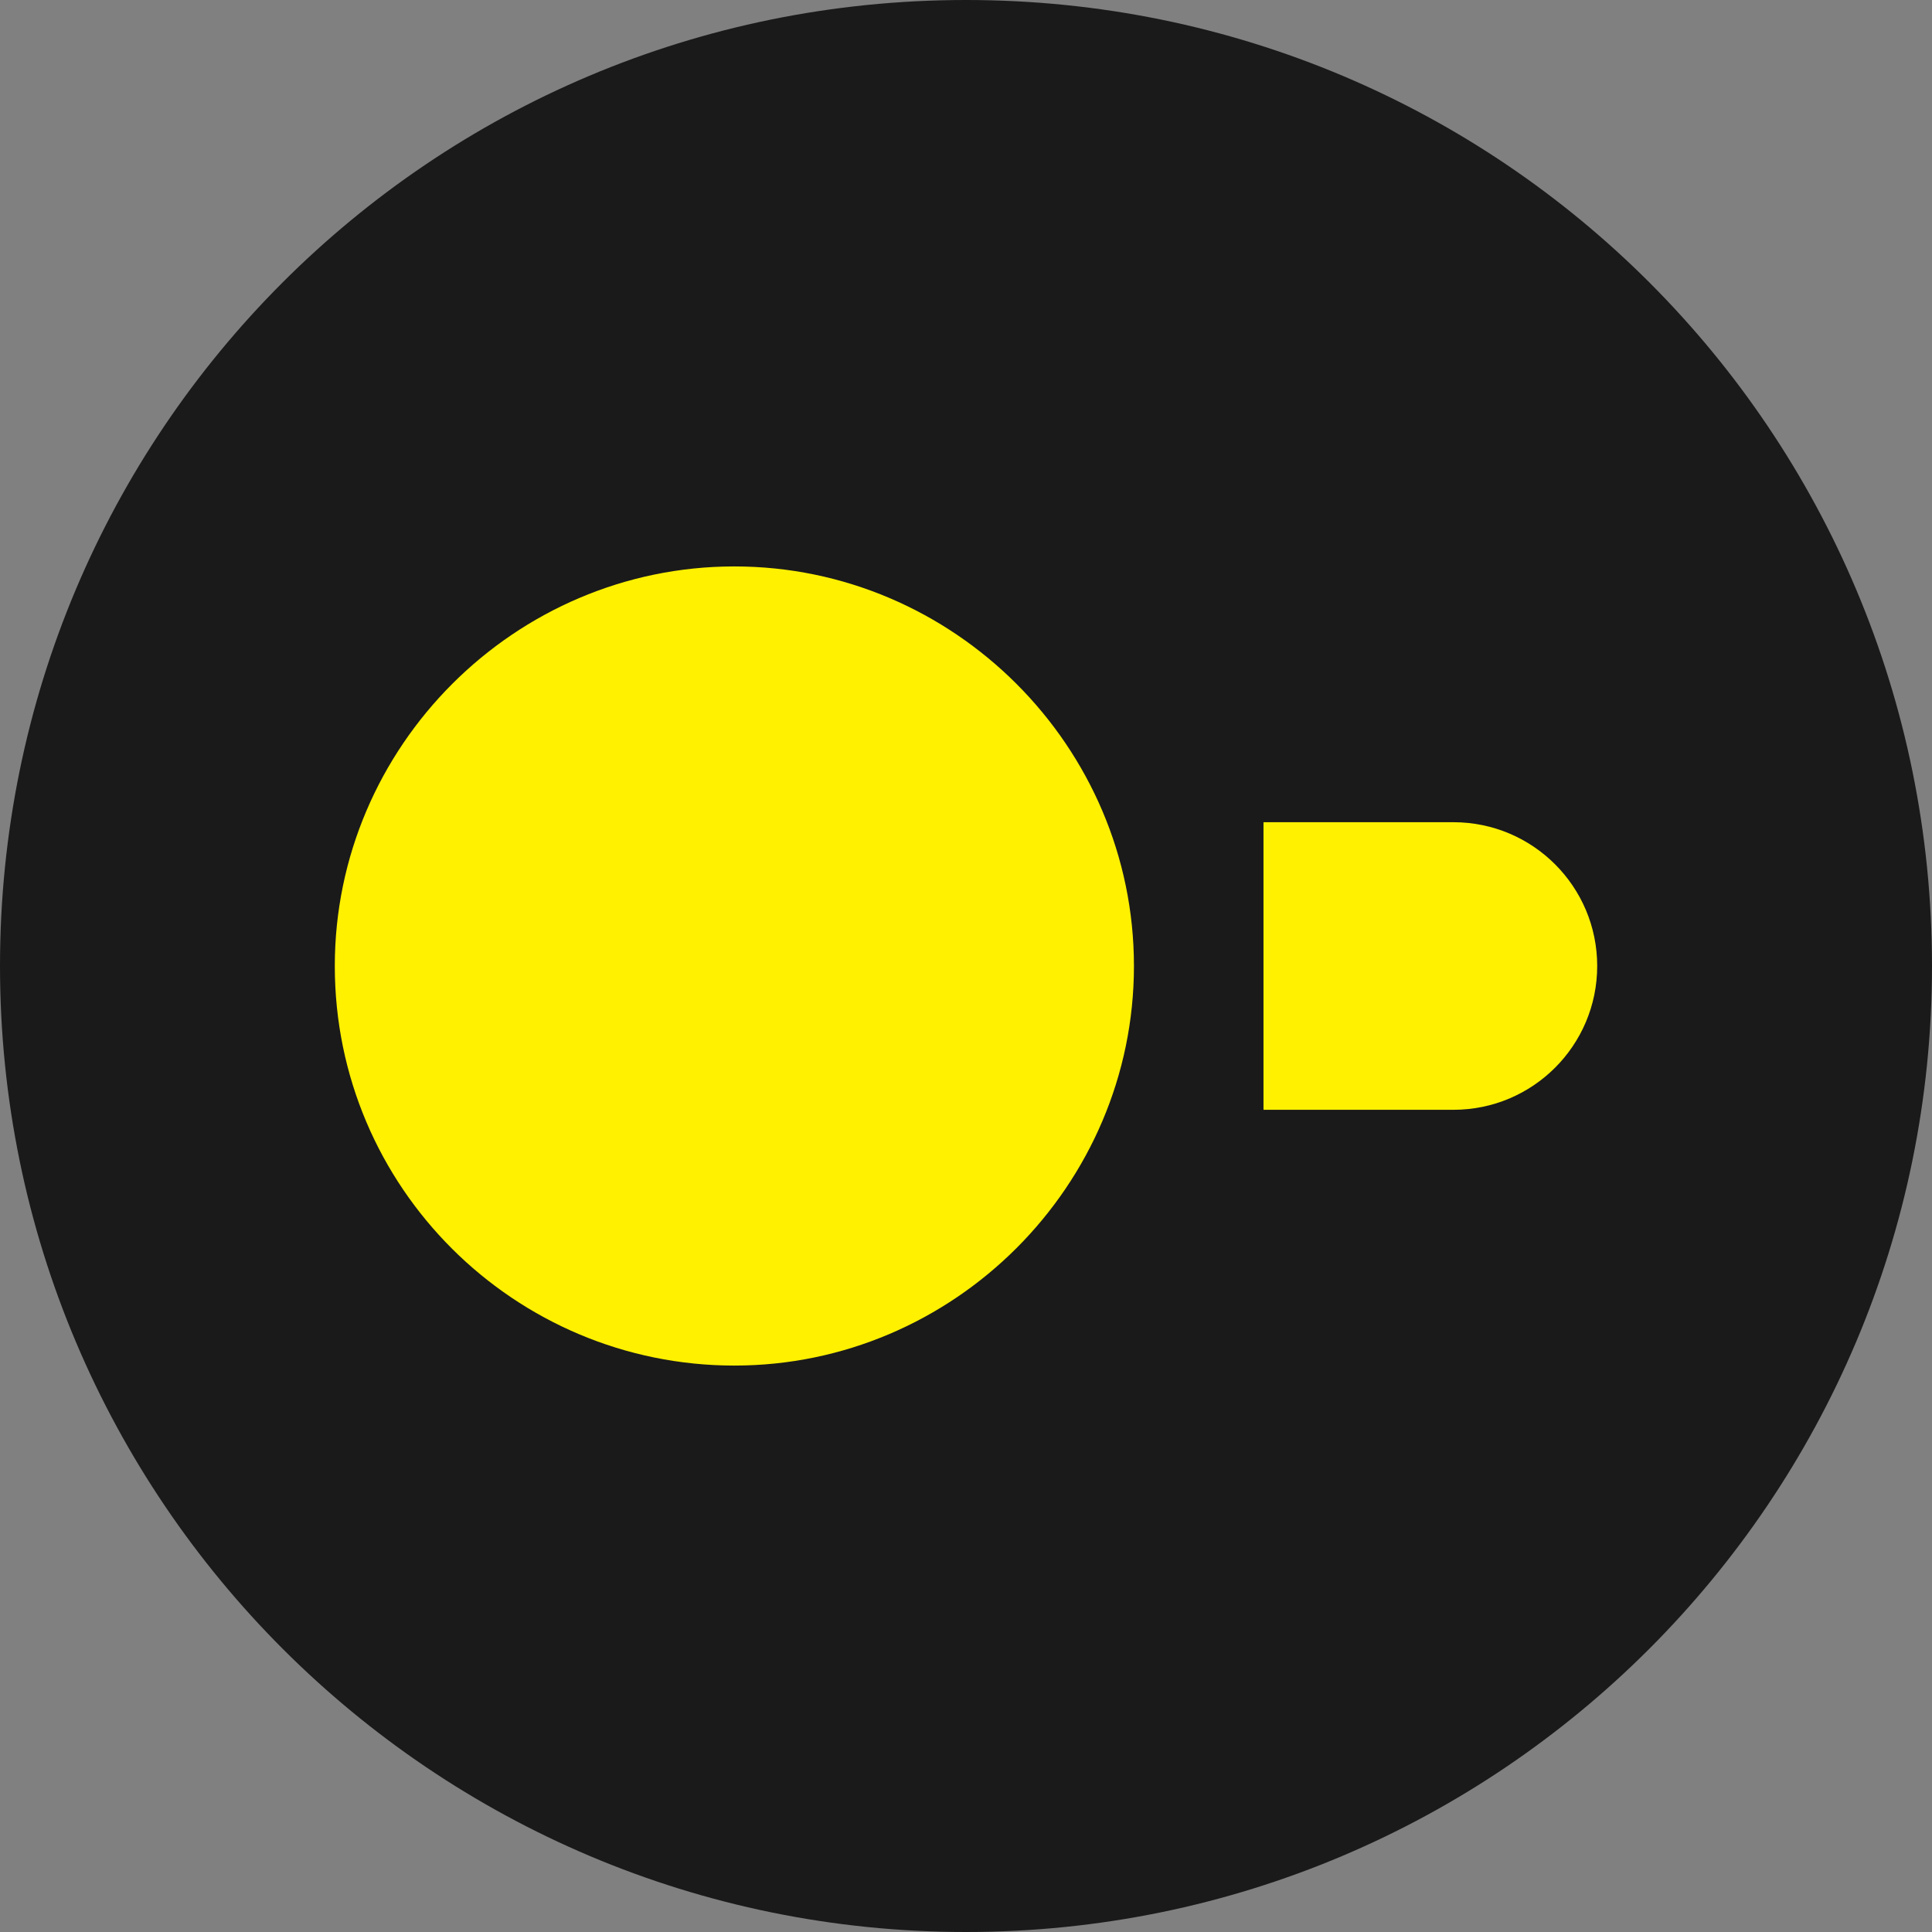
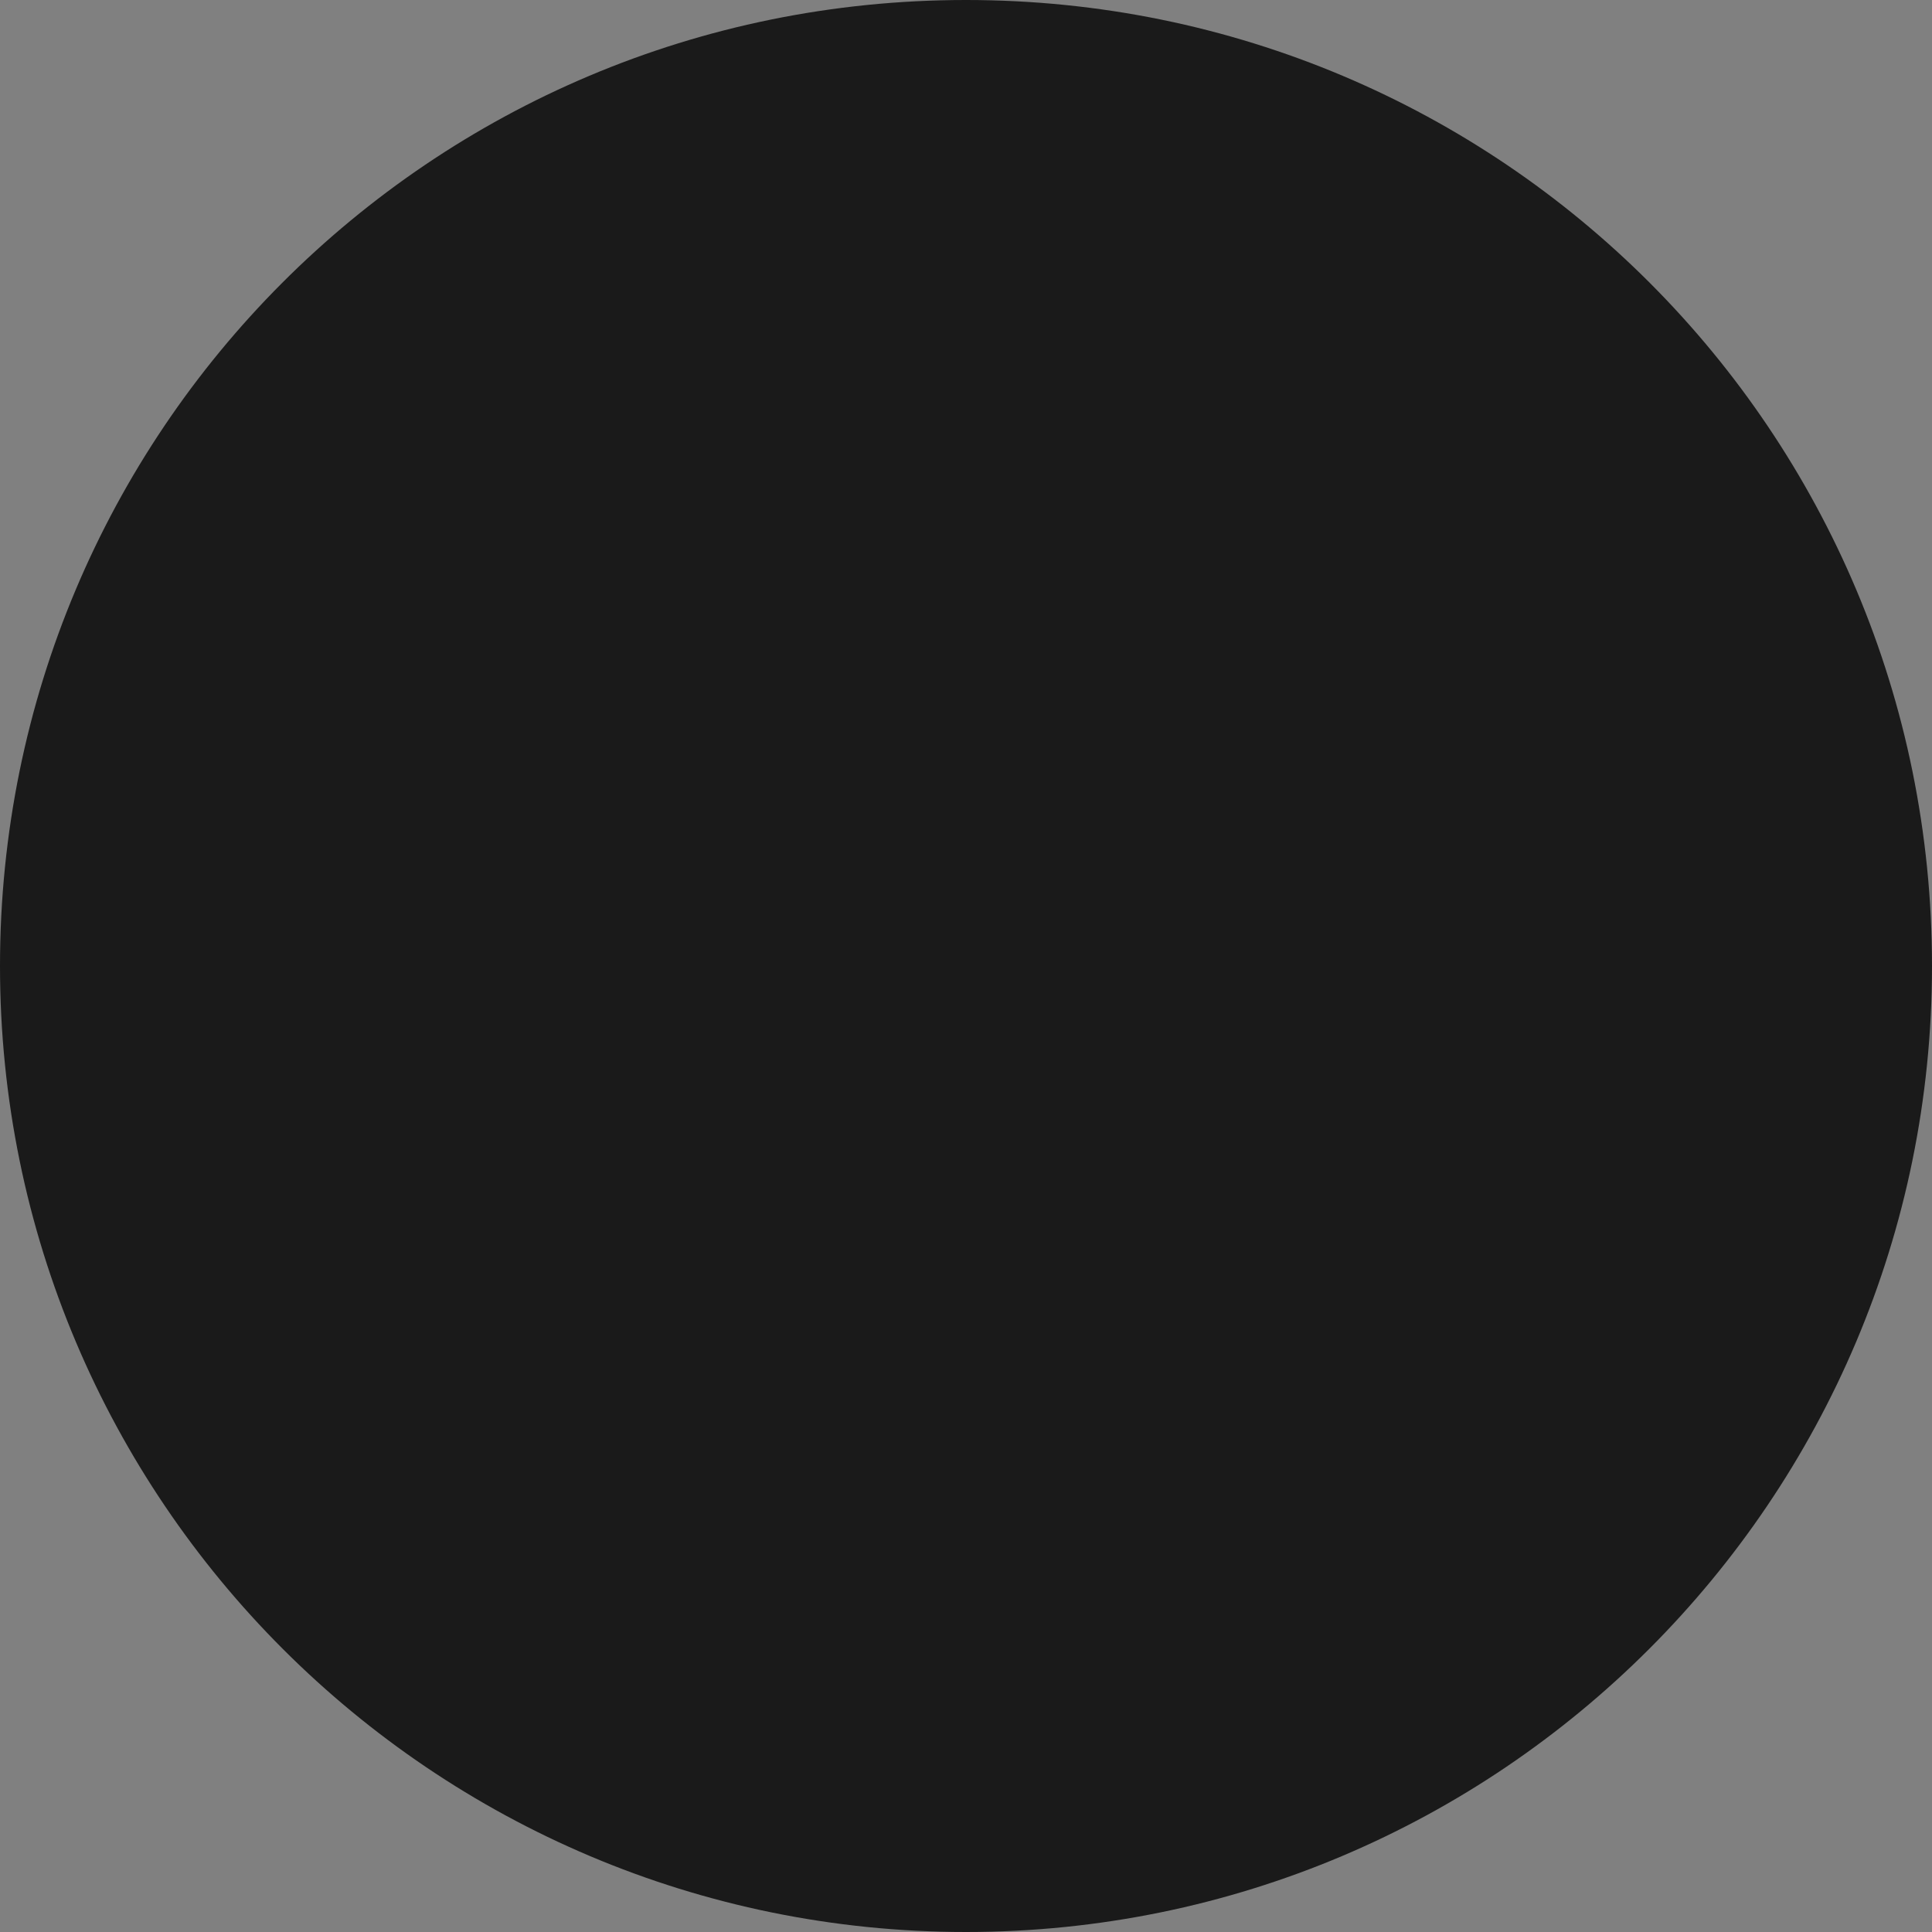
<svg xmlns="http://www.w3.org/2000/svg" id="Ebene_1" version="1.1" viewBox="0 0 500 500">
  <rect x="0" y="0" width="500" height="500" fill="#808080" stroke="none" />
  <defs>
    <style>.st0{fill:#fff100}.st1{fill:#1a1a1a}</style>
  </defs>
  <path d="M250,500C111.932,500,0,388.068,0,250,0,111.932,111.364,0,250,0,388.637,0,500,111.932,500,250c0,138.068-111.932,250-250,250Z" class="st1" />
  <g>
-     <path d="M190.055,146.591c-56.818,0-103.409,46.591-103.409,103.409,0,57.387,46.591,103.409,103.409,103.409,56.818,0,103.409-46.591,103.409-103.409s-46.591-103.409-103.409-103.409Z" class="st0" />
-     <path d="M376.138,212.784h-49.147v74.433h49.147c20.554,0,37.216-16.662,37.216-37.216v-0c0-20.554-16.662-37.216-37.216-37.216Z" class="st0" />
-   </g>
+     </g>
</svg>